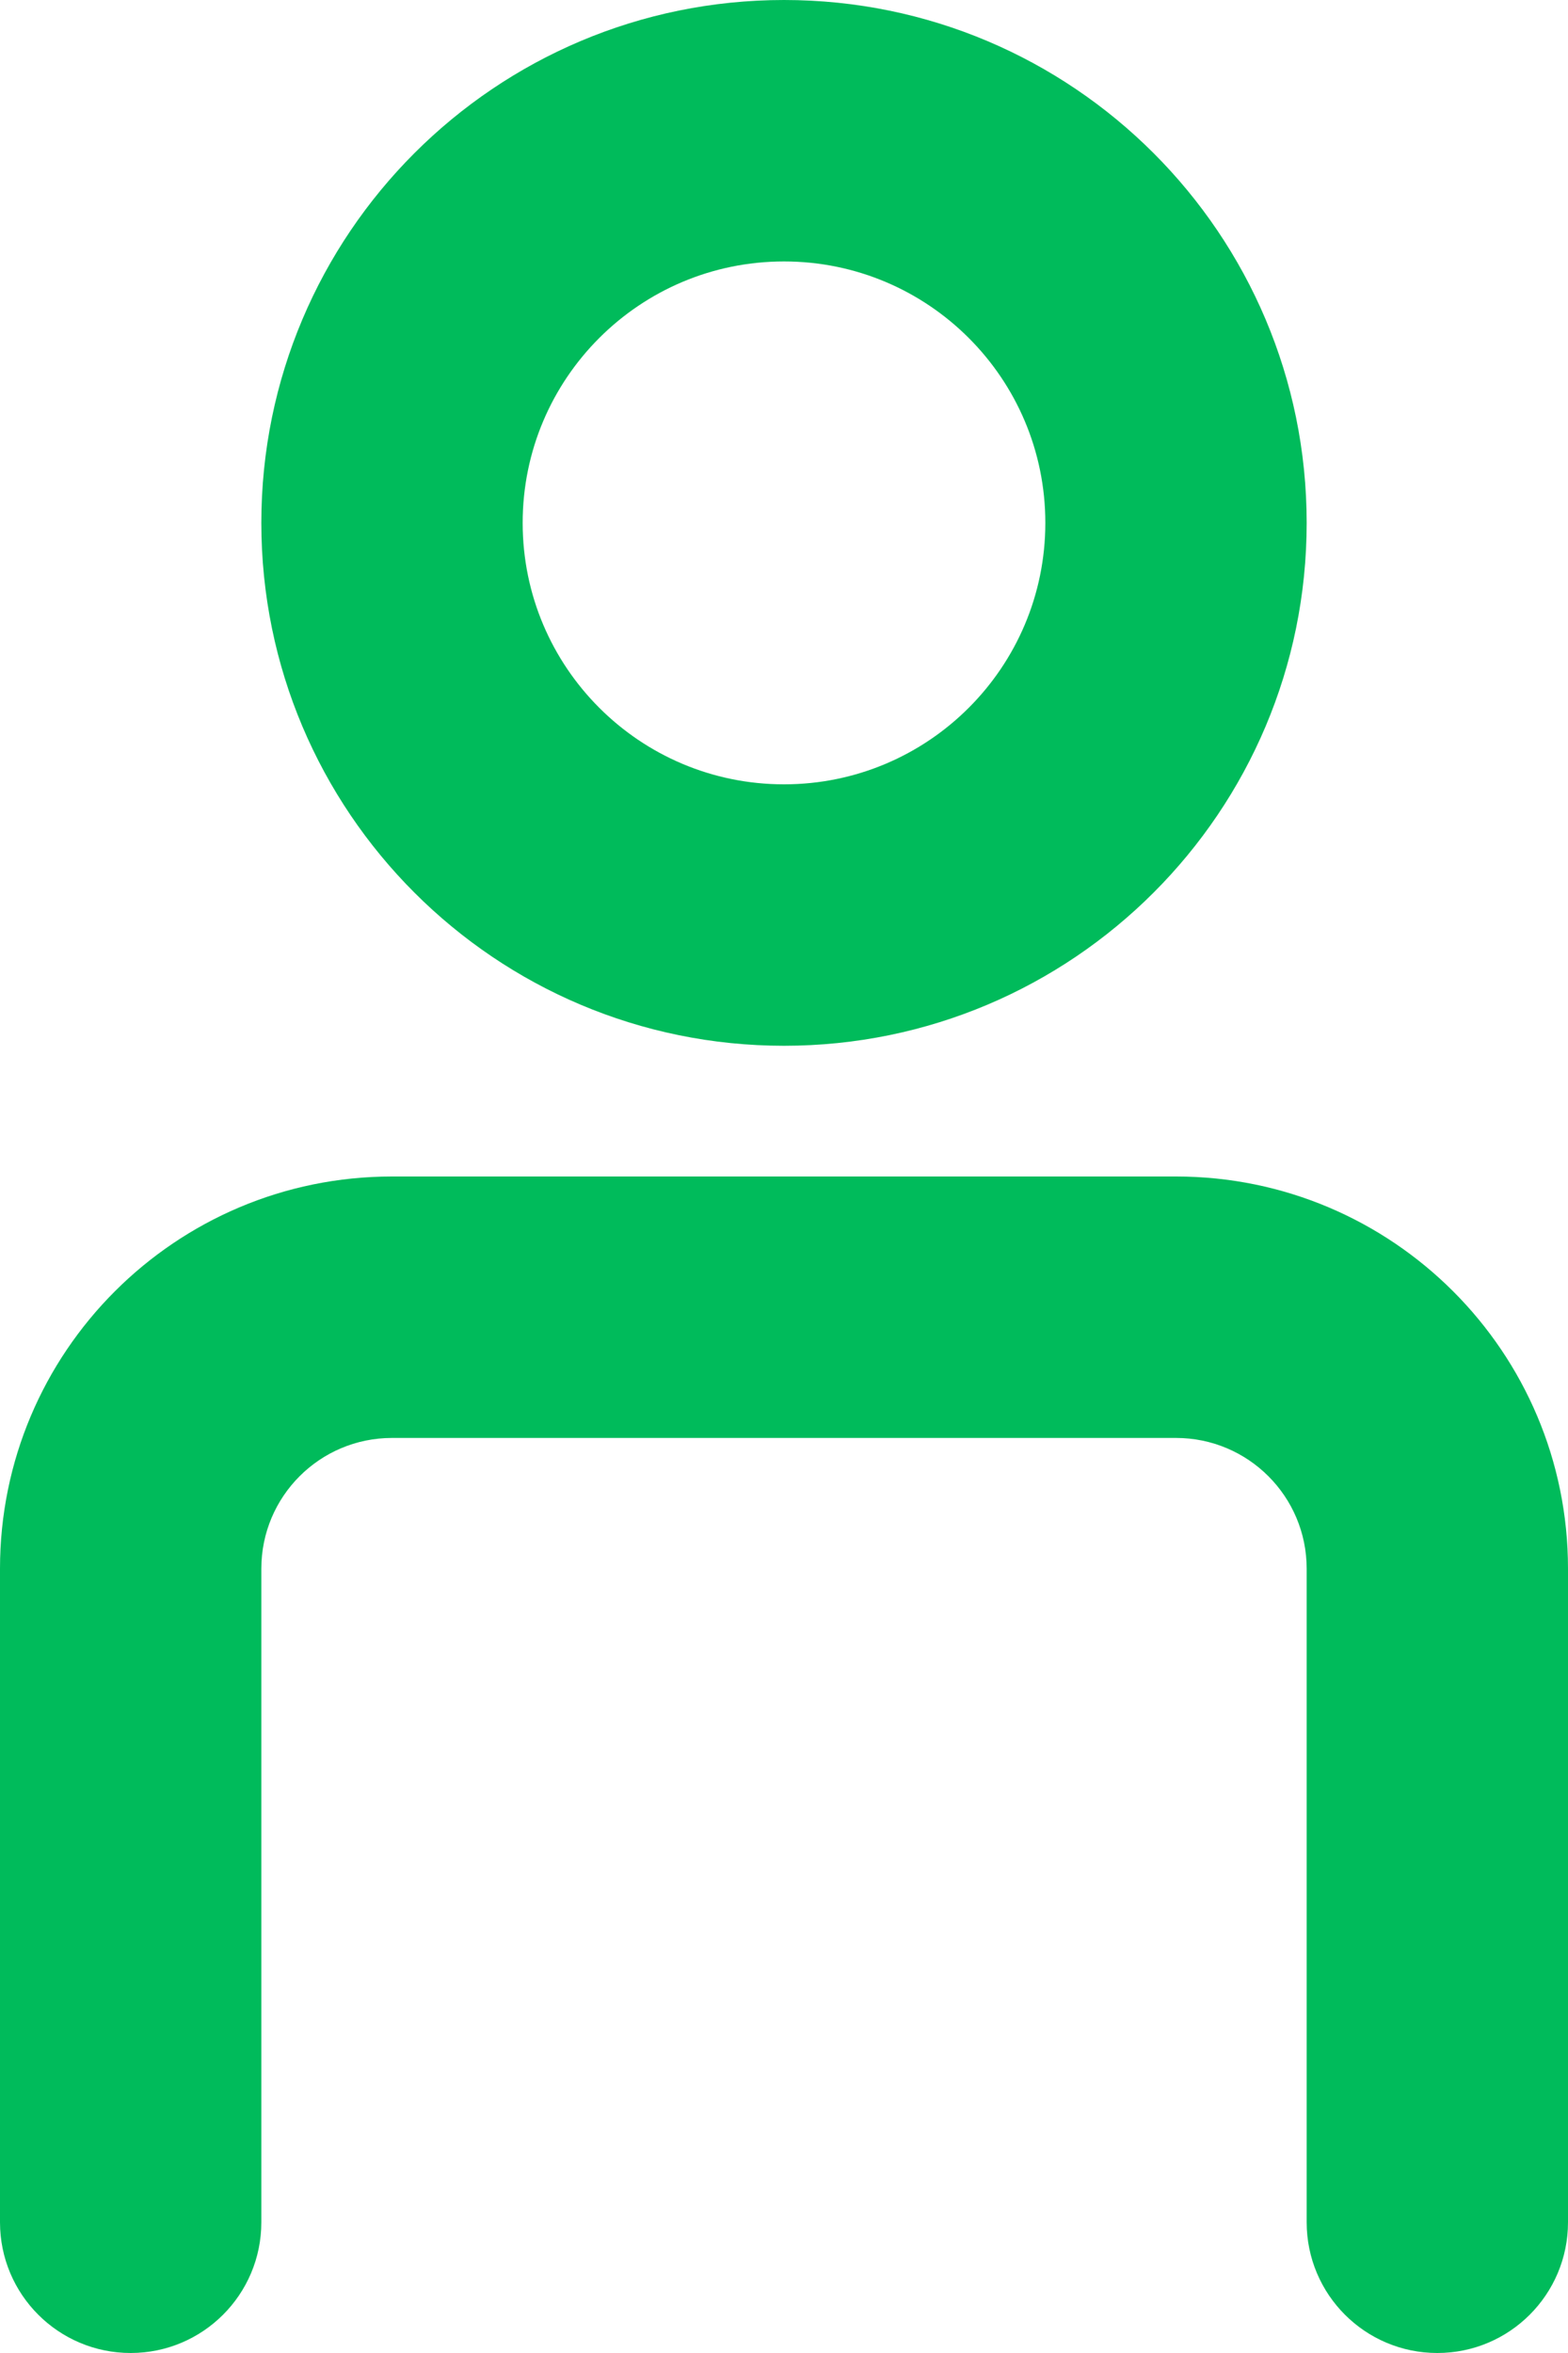
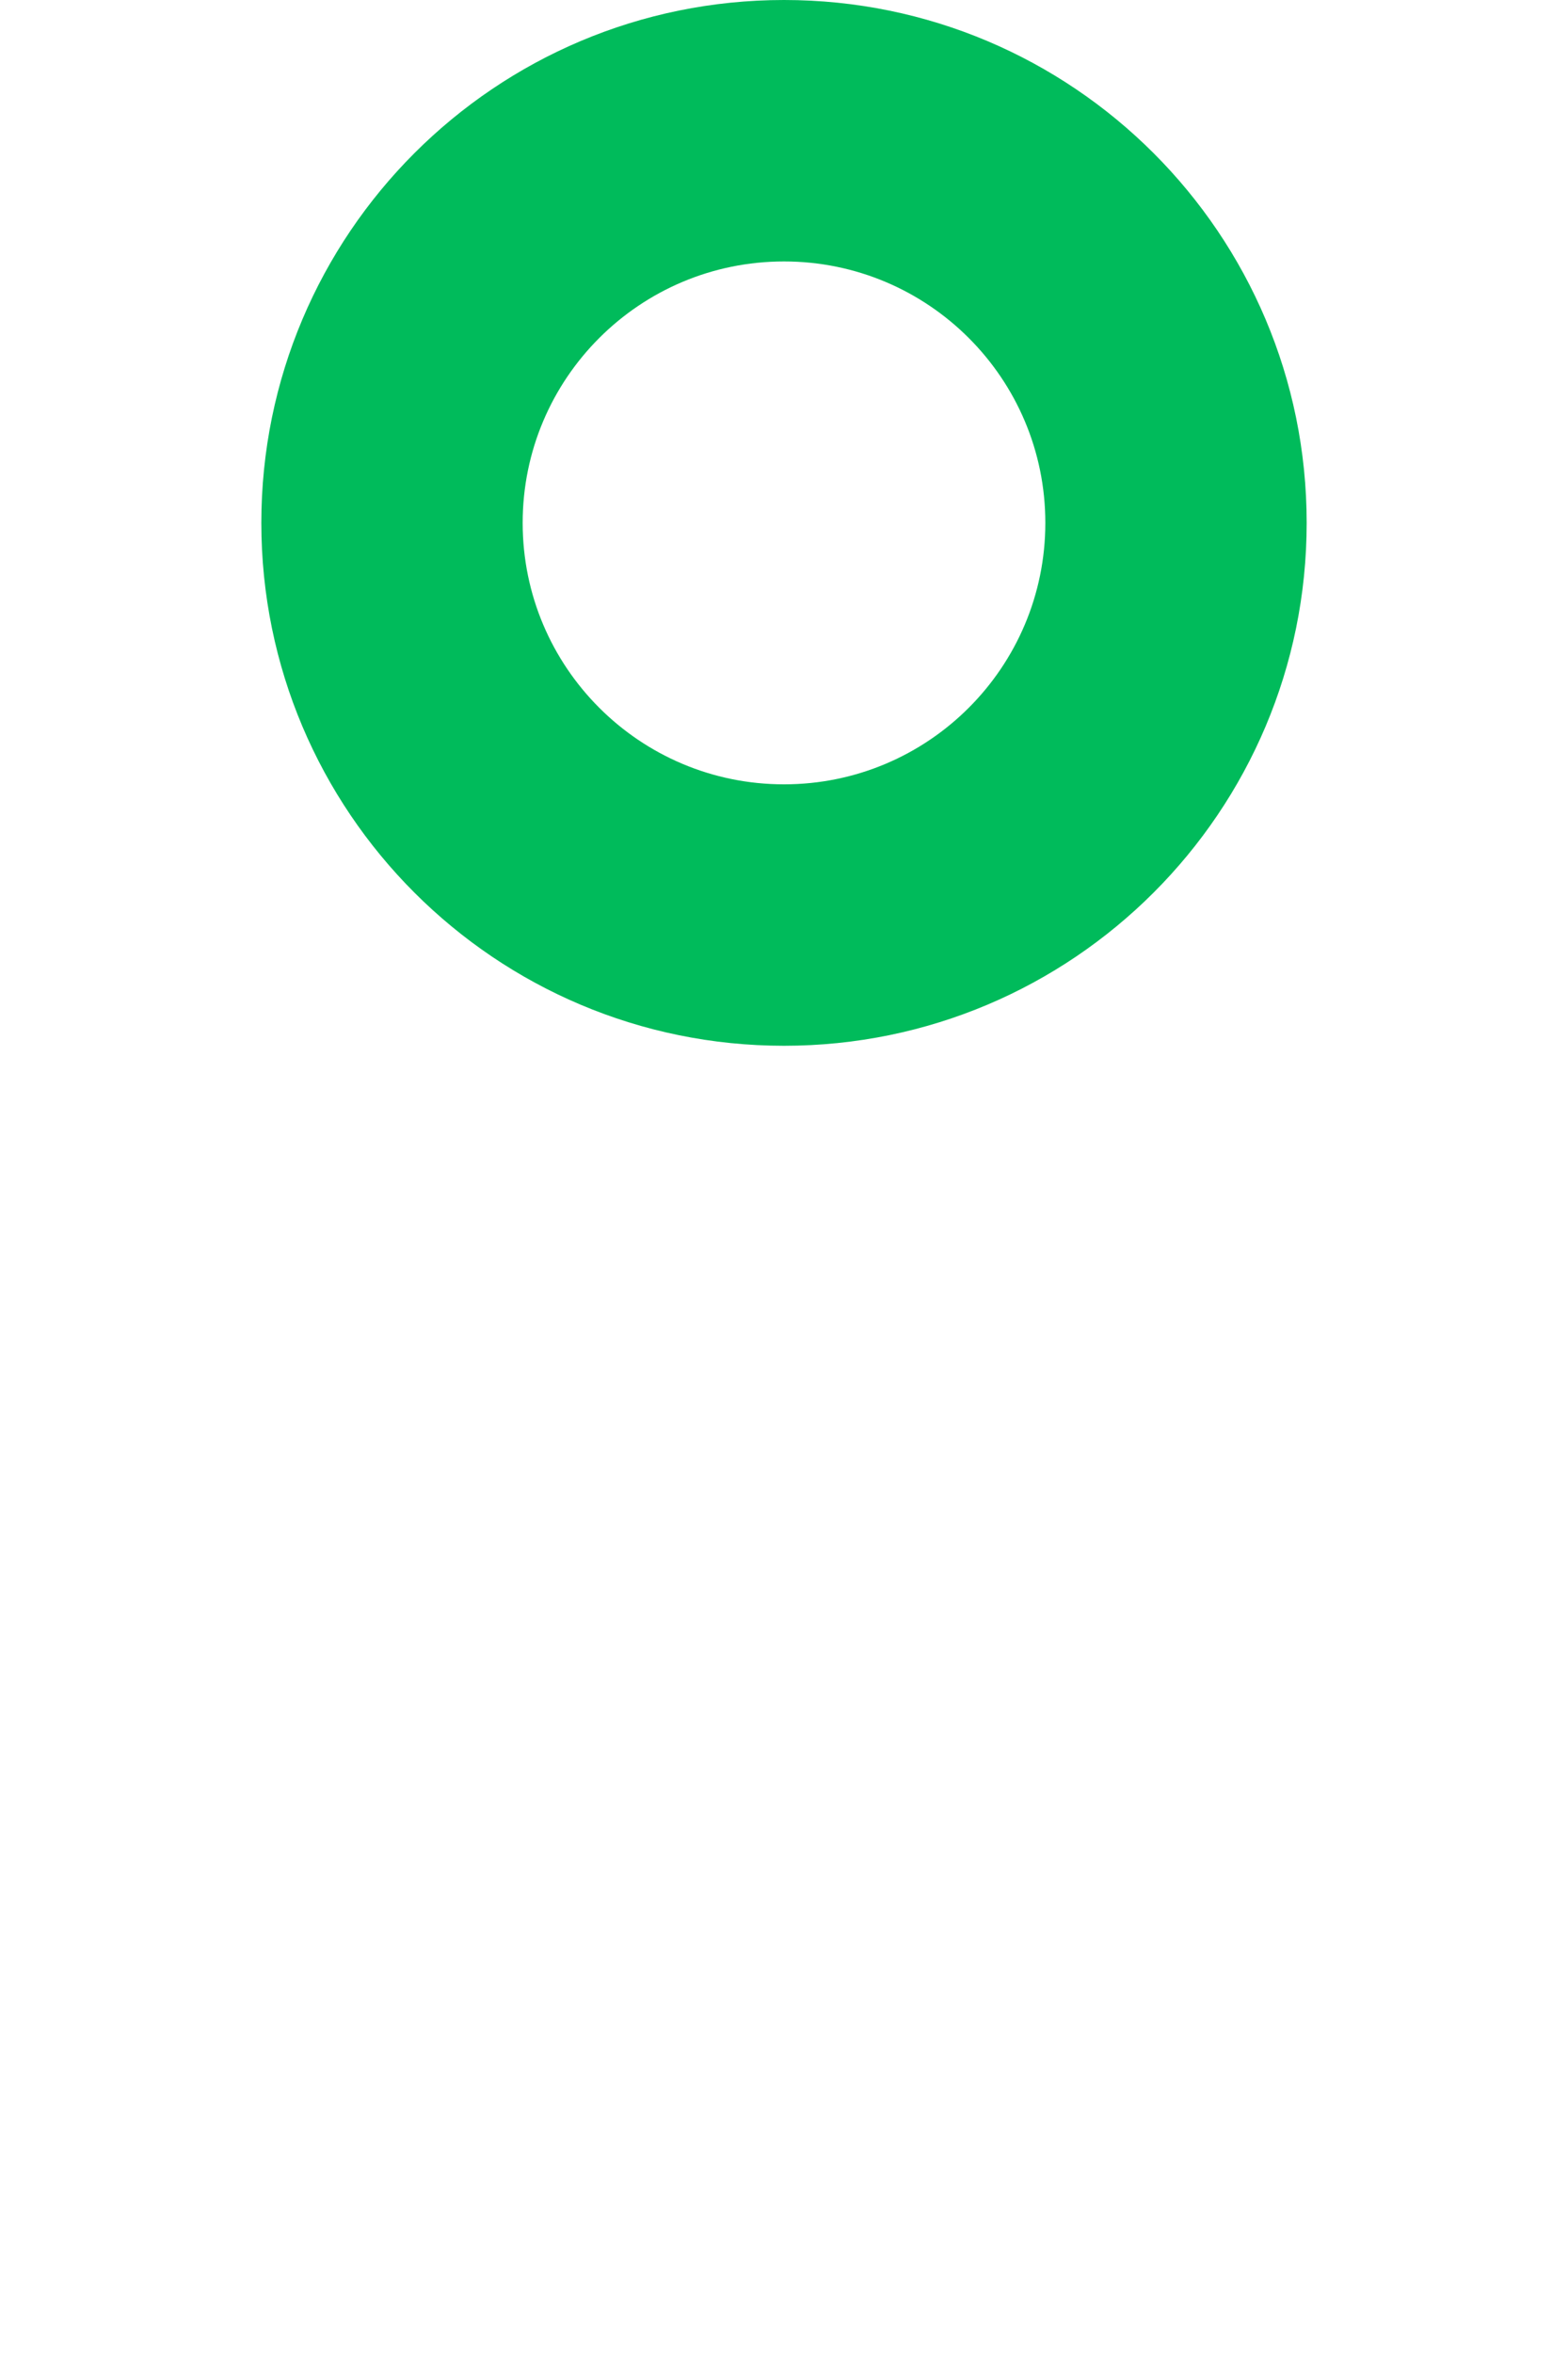
<svg xmlns="http://www.w3.org/2000/svg" width="30px" height="45px" viewBox="0 0 30 45" version="1.1">
  <title>user(1)</title>
  <g id="Symbols" stroke="none" stroke-width="1" fill="none" fill-rule="evenodd">
    <g id="meu" transform="translate(-1248, -36)" fill="#00BB5B">
      <g id="user(1)" transform="translate(1248, 36)">
        <path d="M25,10 C25,15.523 20.523,20 15,20 C9.477,20 5,15.523 5,10 C5,4.477 9.477,0 15,0 C20.523,0 25,4.477 25,10 Z M20,10 C20,12.761 17.762,15 15,15 C12.239,15 10,12.761 10,10 C10,7.239 12.239,5 15,5 C17.762,5 20,7.239 20,10 Z" id="Shape" />
-         <path d="M25,30 C25,28.619 23.881,27.5 22.5,27.5 L7.5,27.5 C6.119,27.5 5,28.619 5,30 L5,42.5 C5,43.881 3.881,45 2.5,45 C1.119,45 8.45442189e-17,43.881 0,42.5 L0,30 L0,30 C0,25.858 3.358,22.5 7.5,22.5 L22.5,22.5 C26.642,22.5 30,25.858 30,30 L30,42.5 C30,43.881 28.881,45 27.5,45 C26.119,45 25,43.881 25,42.5 L25,30 L25,30 Z" id="Path" fill-rule="nonzero" />
      </g>
    </g>
  </g>
</svg>